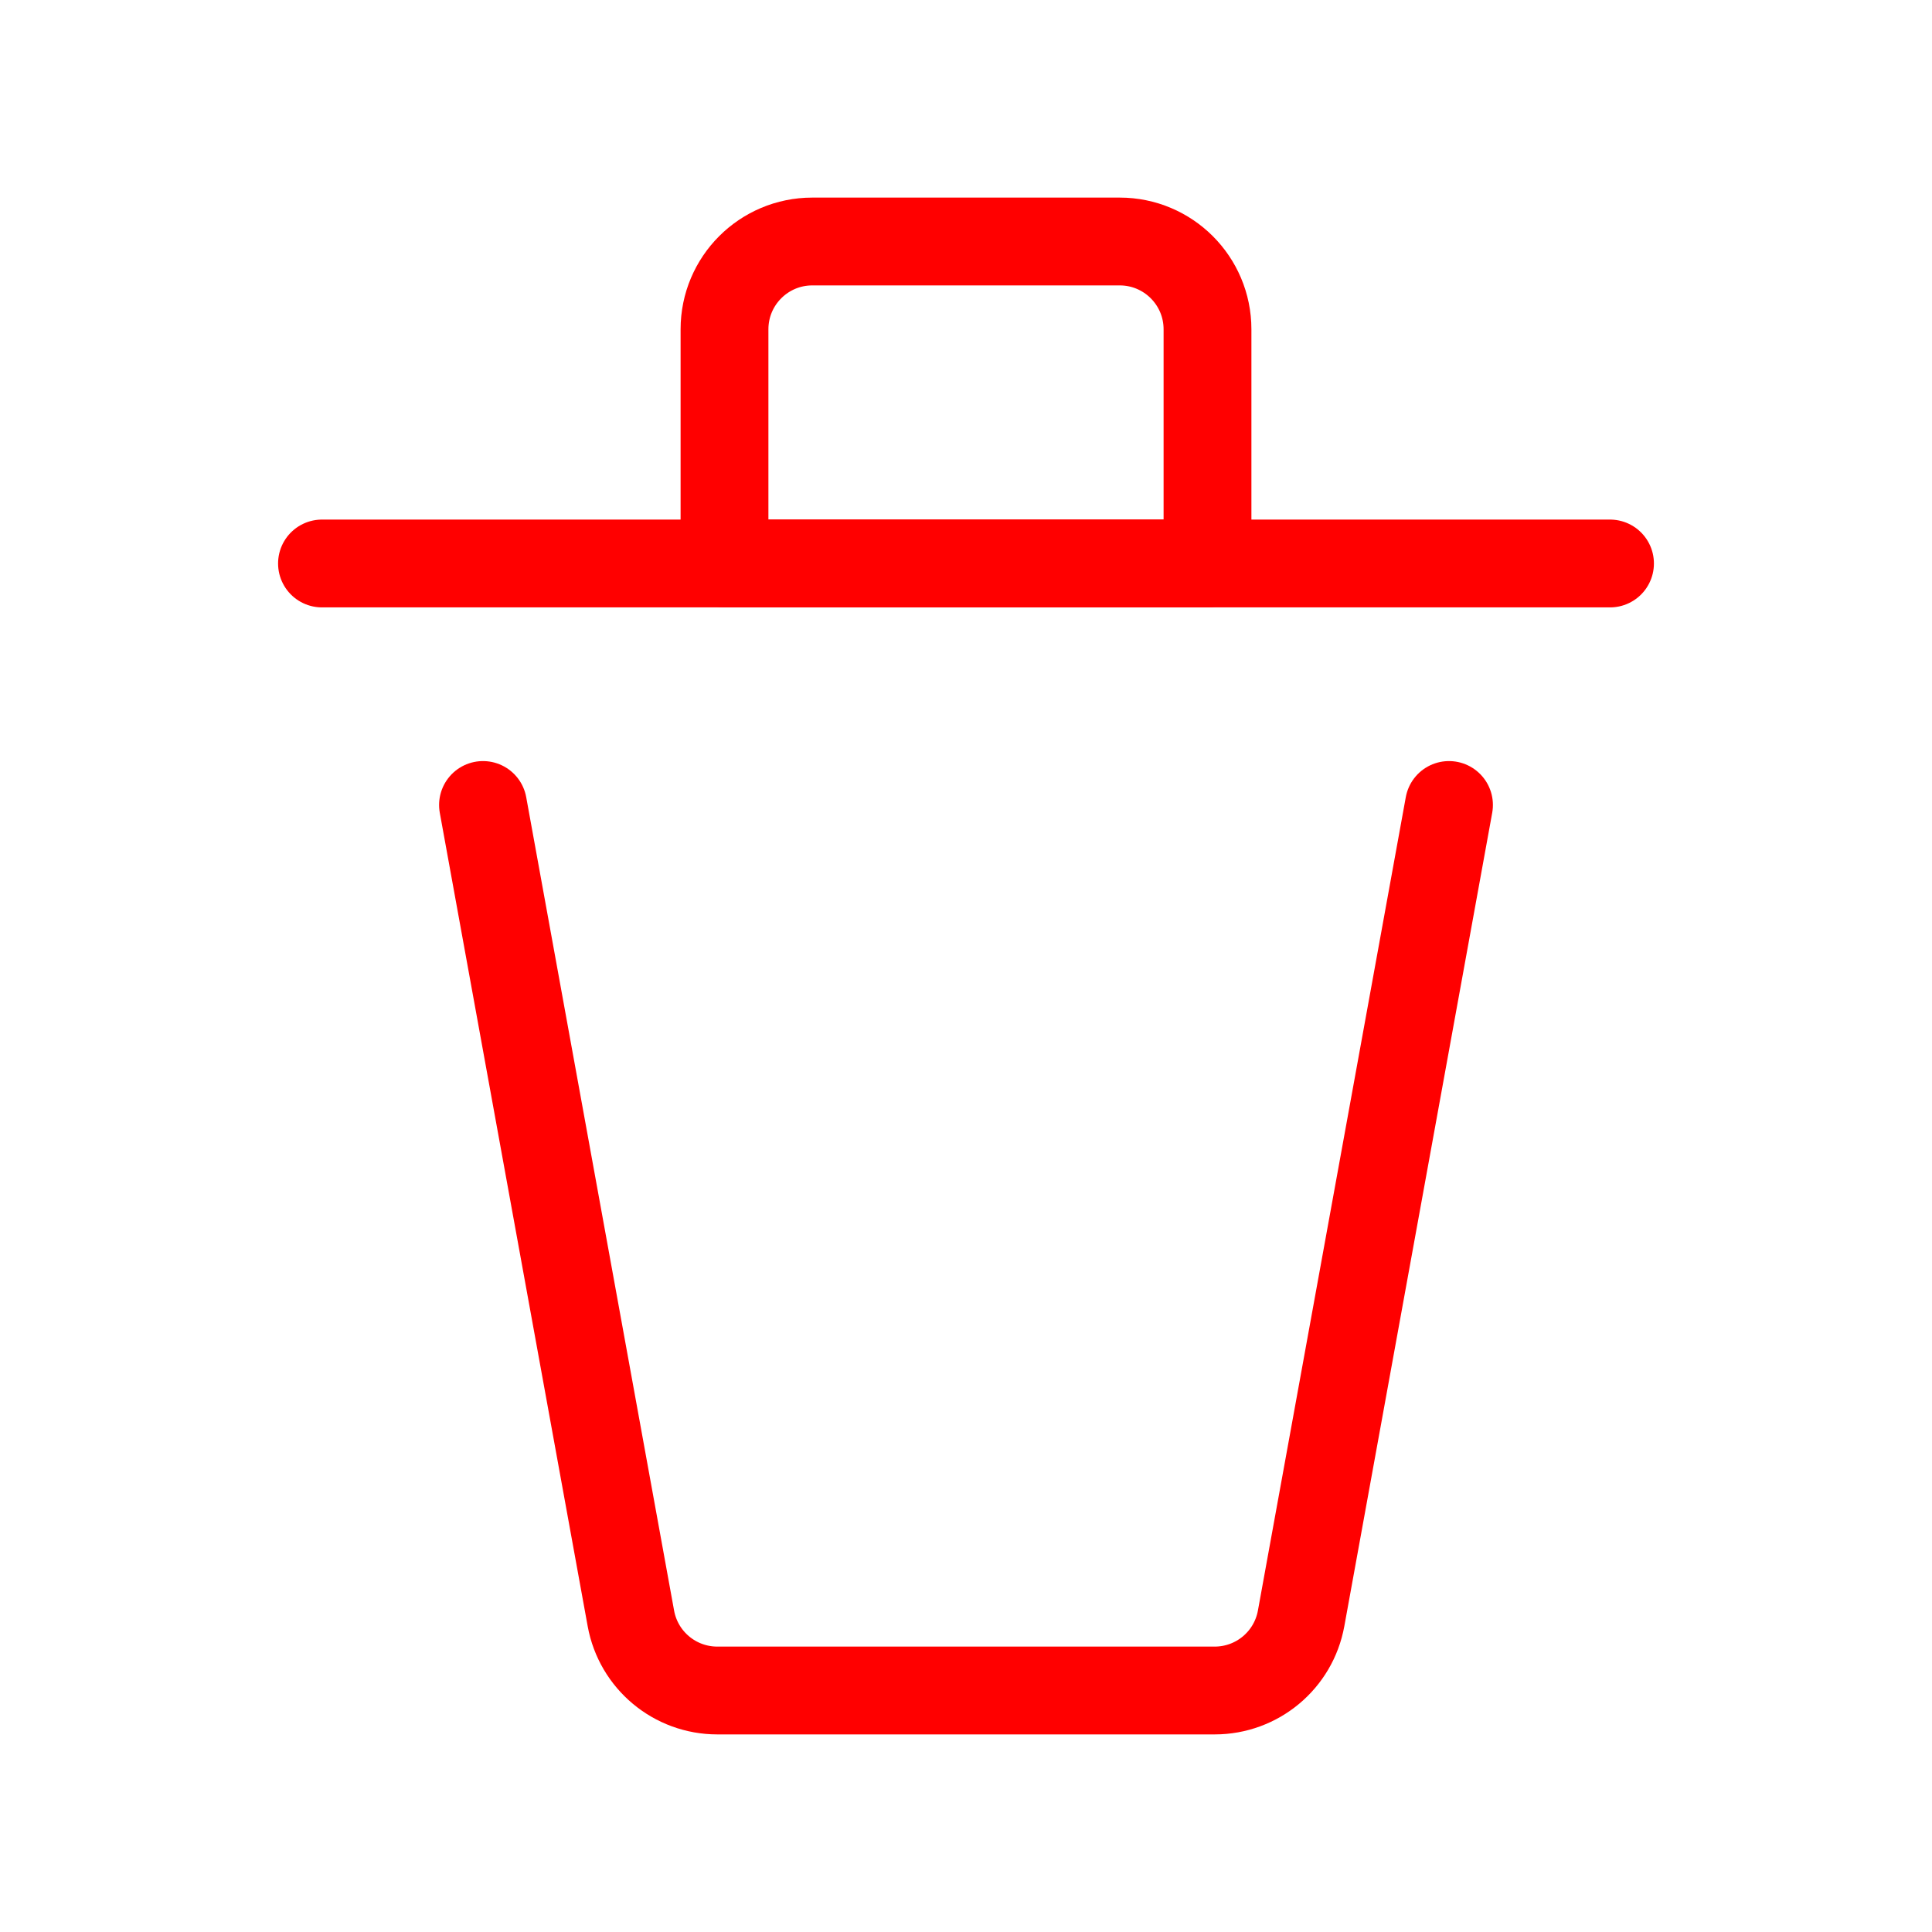
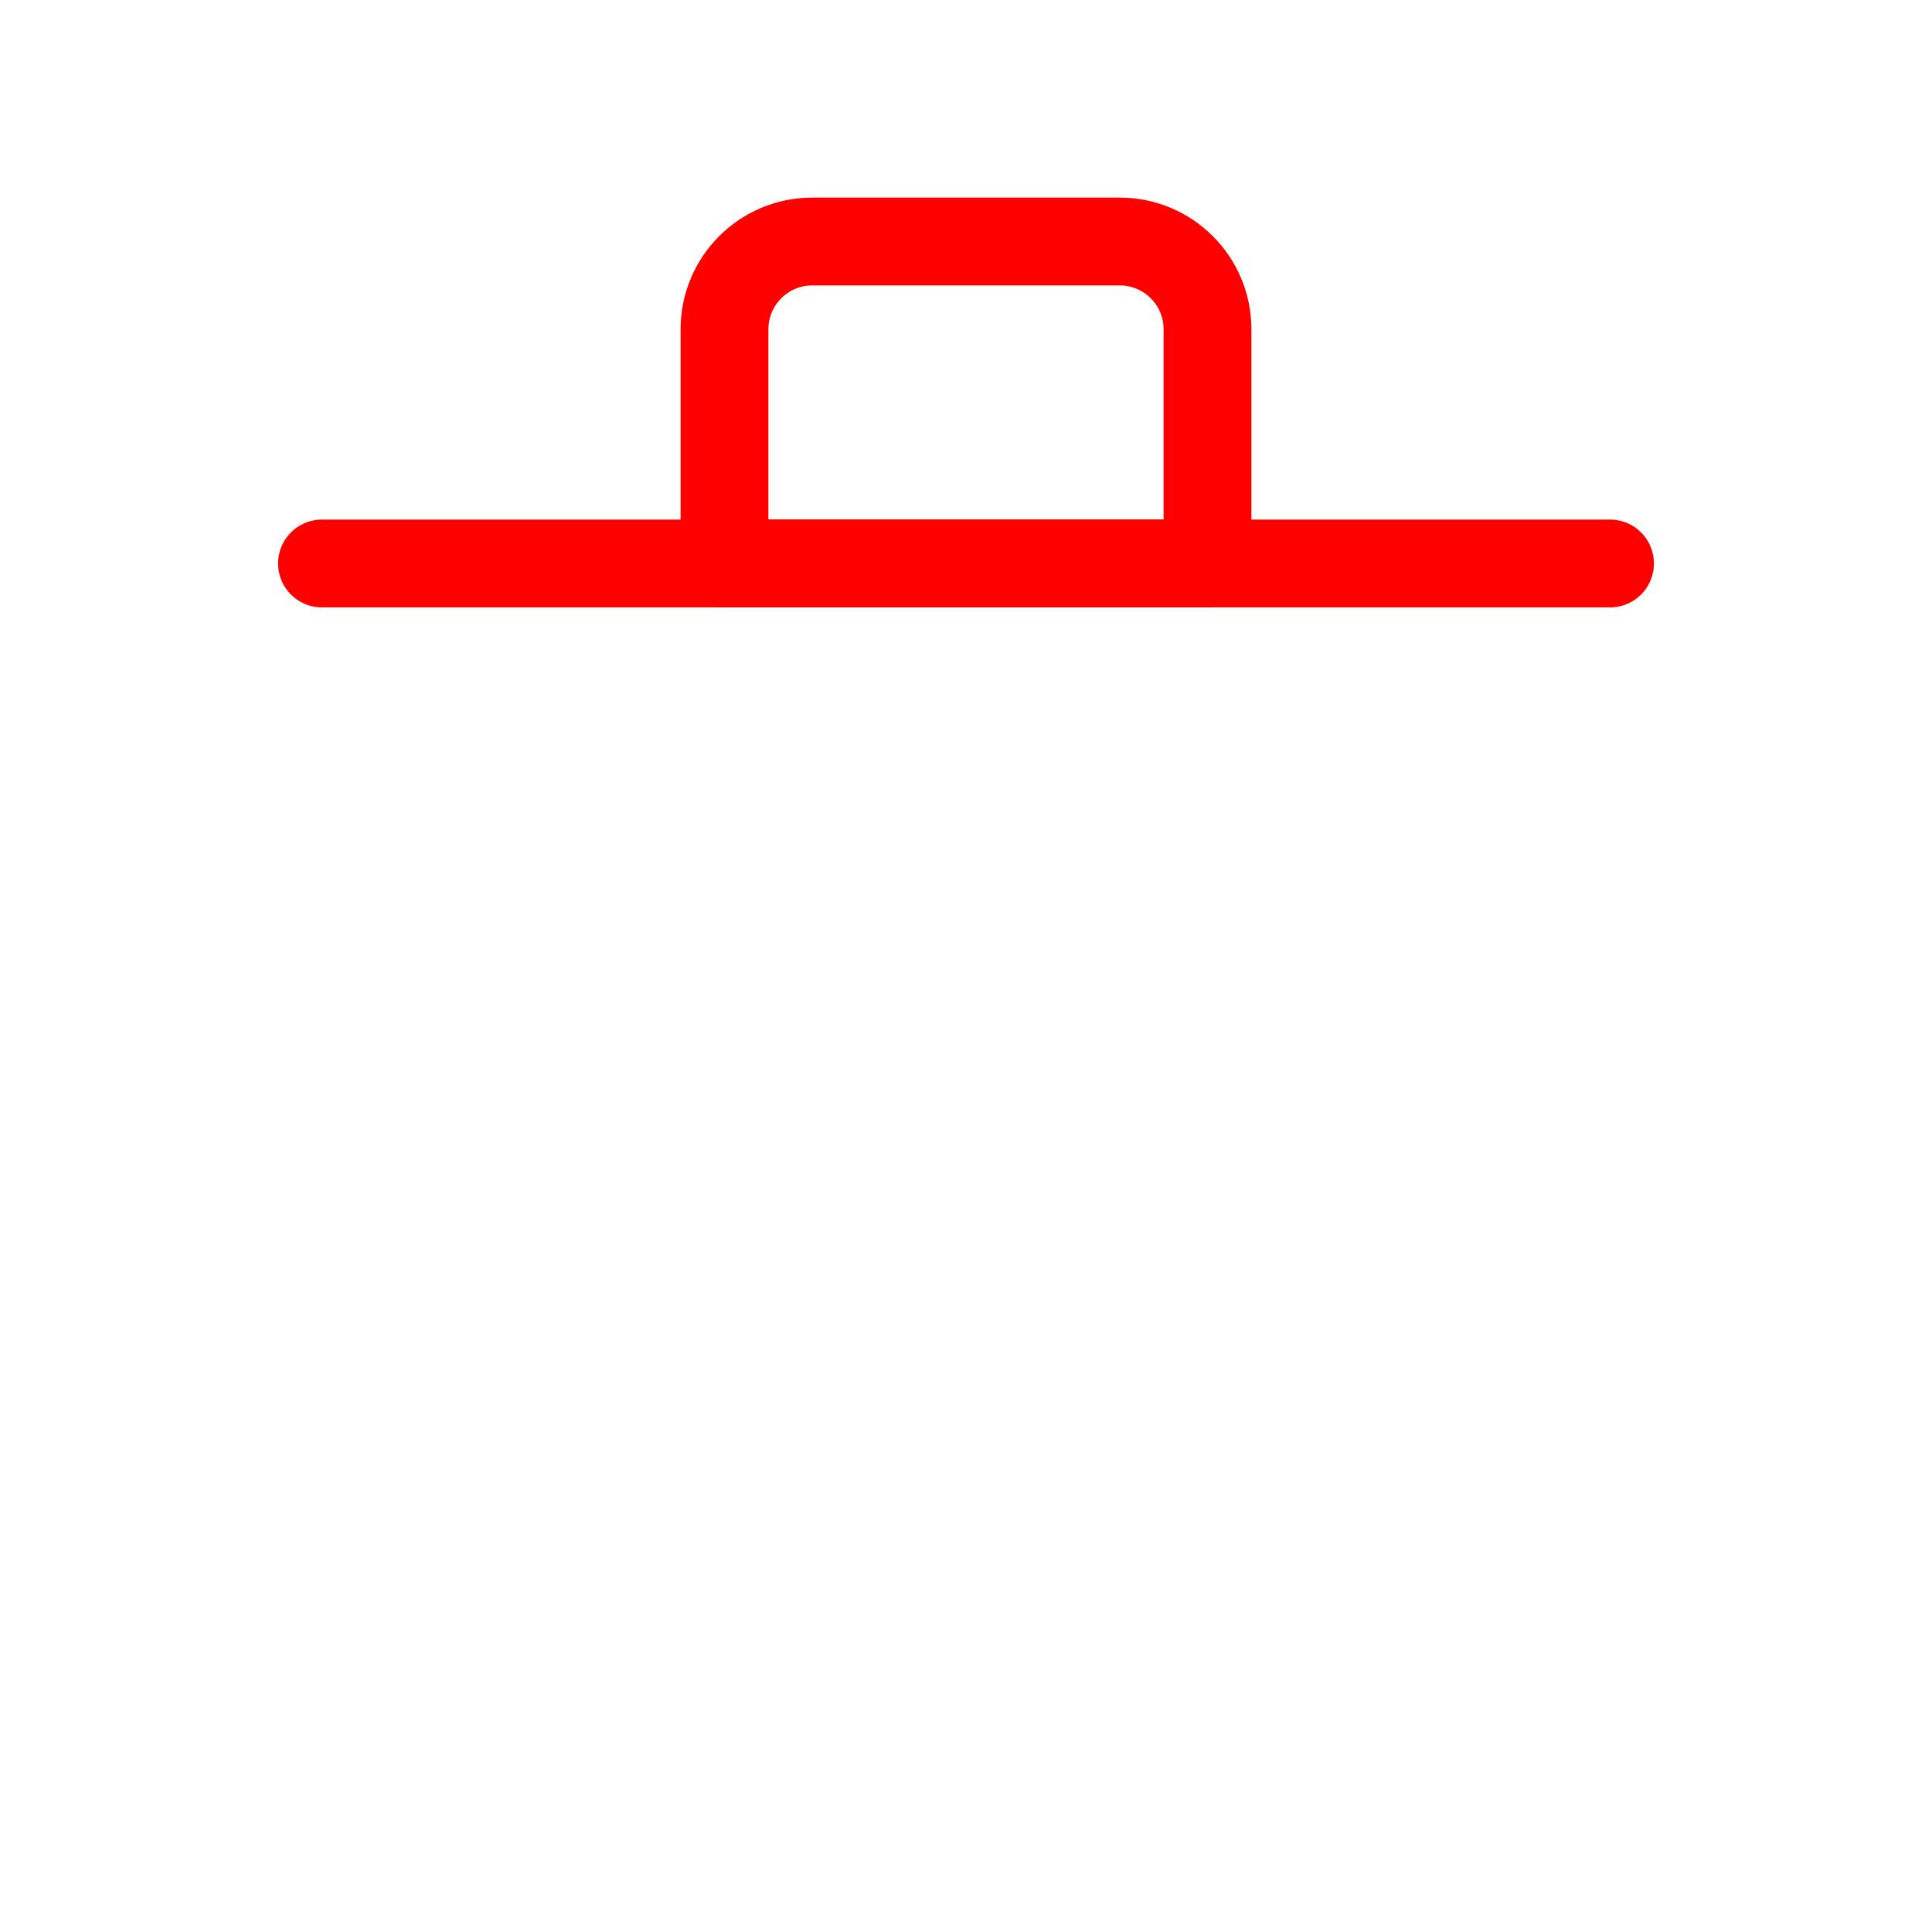
<svg xmlns="http://www.w3.org/2000/svg" width="44" height="44" viewBox="0 0 44 44" fill="none">
  <path d="M7.333 12.833H36.667" stroke="#FF0000" stroke-width="2" stroke-linecap="round" stroke-linejoin="round" />
-   <path d="M11 18.333L14.368 36.858C14.541 37.809 15.369 38.5 16.336 38.5H27.664C28.631 38.5 29.459 37.809 29.632 36.858L33 18.333" stroke="#FF0000" stroke-width="2" stroke-linecap="round" stroke-linejoin="round" />
  <path d="M16.5 7.5C16.5 6.395 17.395 5.5 18.5 5.5H25.5C26.605 5.5 27.5 6.395 27.5 7.5V12.833H16.5V7.5Z" stroke="#FF0000" stroke-width="2" stroke-linecap="round" stroke-linejoin="round" />
</svg>